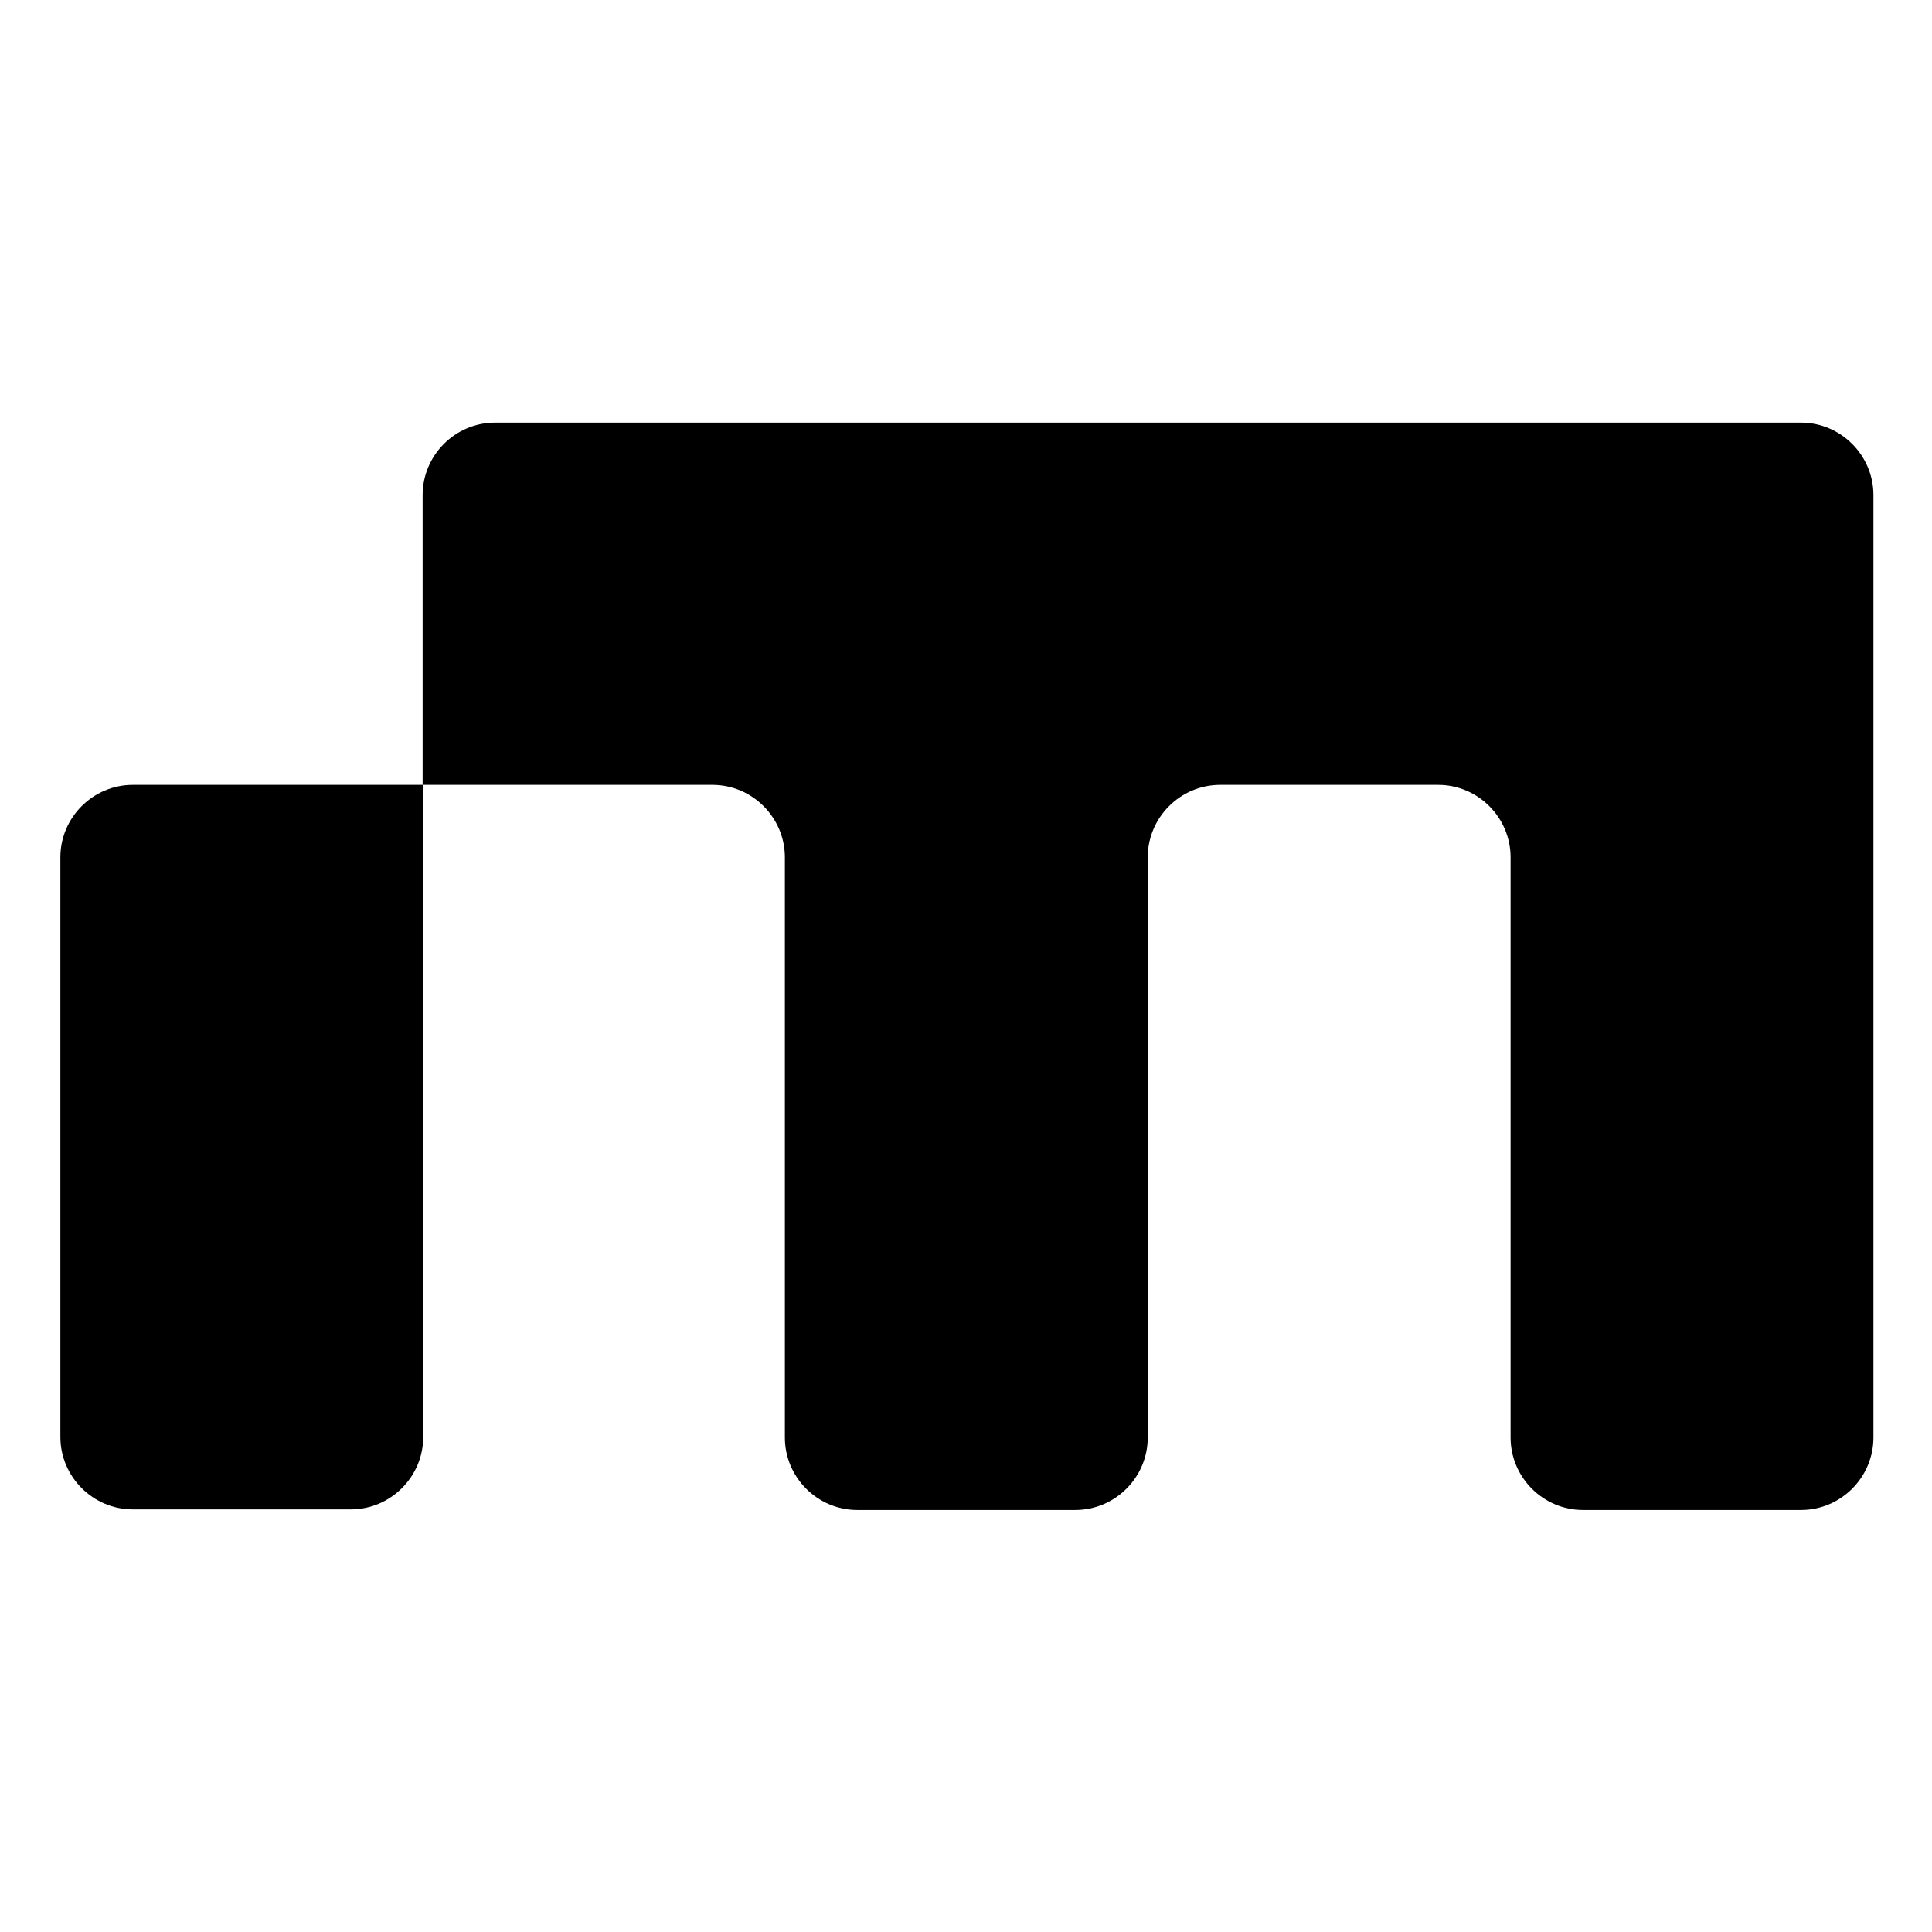
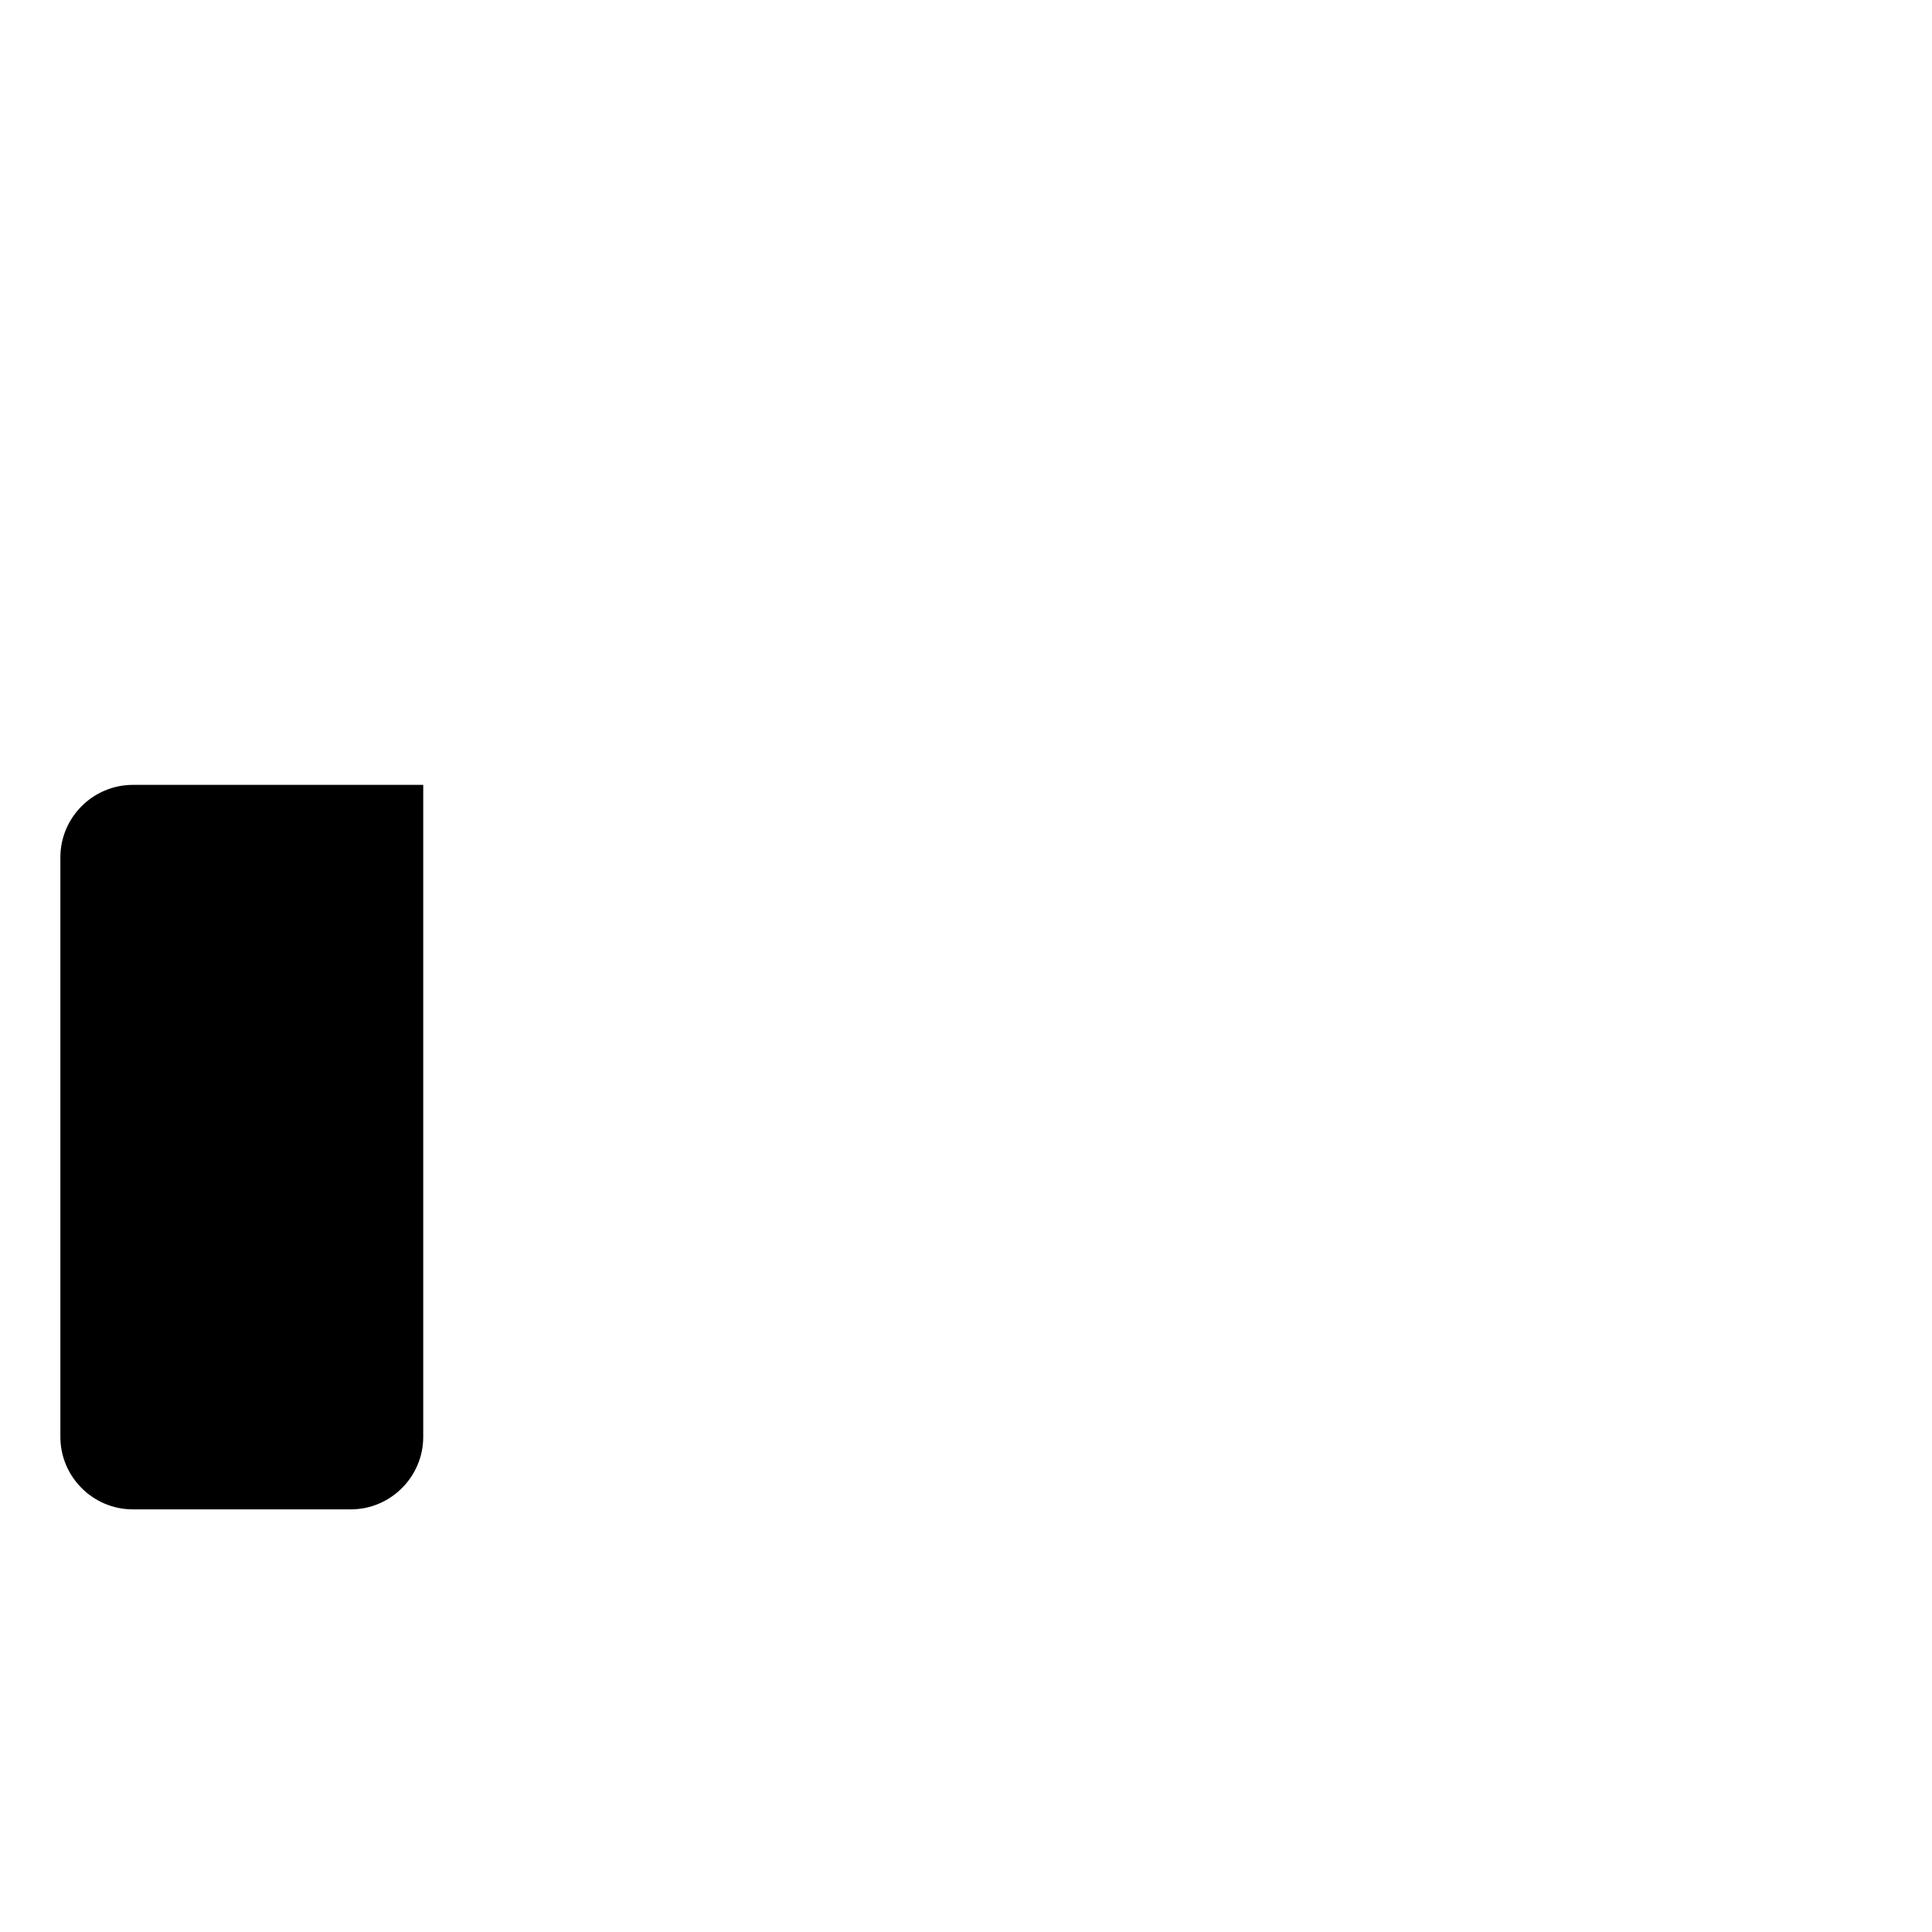
<svg xmlns="http://www.w3.org/2000/svg" id="a" viewBox="0 0 32 32">
-   <path d="M19,7h-10.8c-.66,0-1.2.54-1.2,1.2v4.8h4.8c.66,0,1.2.54,1.2,1.2v9.61c0,.66.54,1.2,1.2,1.2h3.61c.66,0,1.2-.54,1.2-1.2v-9.61c0-.66.54-1.2,1.2-1.2h3.61c.66,0,1.2.54,1.2,1.2v9.61c0,.66.54,1.2,1.2,1.2h3.61c.66,0,1.2-.54,1.2-1.2v-15.61c0-.66-.54-1.2-1.2-1.2h-10.8Z" />
  <path d="M1,19v4.8c0,.66.54,1.2,1.2,1.2h3.61c.66,0,1.2-.54,1.2-1.2v-10.8H2.2c-.66,0-1.2.54-1.2,1.2v4.8Z" />
</svg>